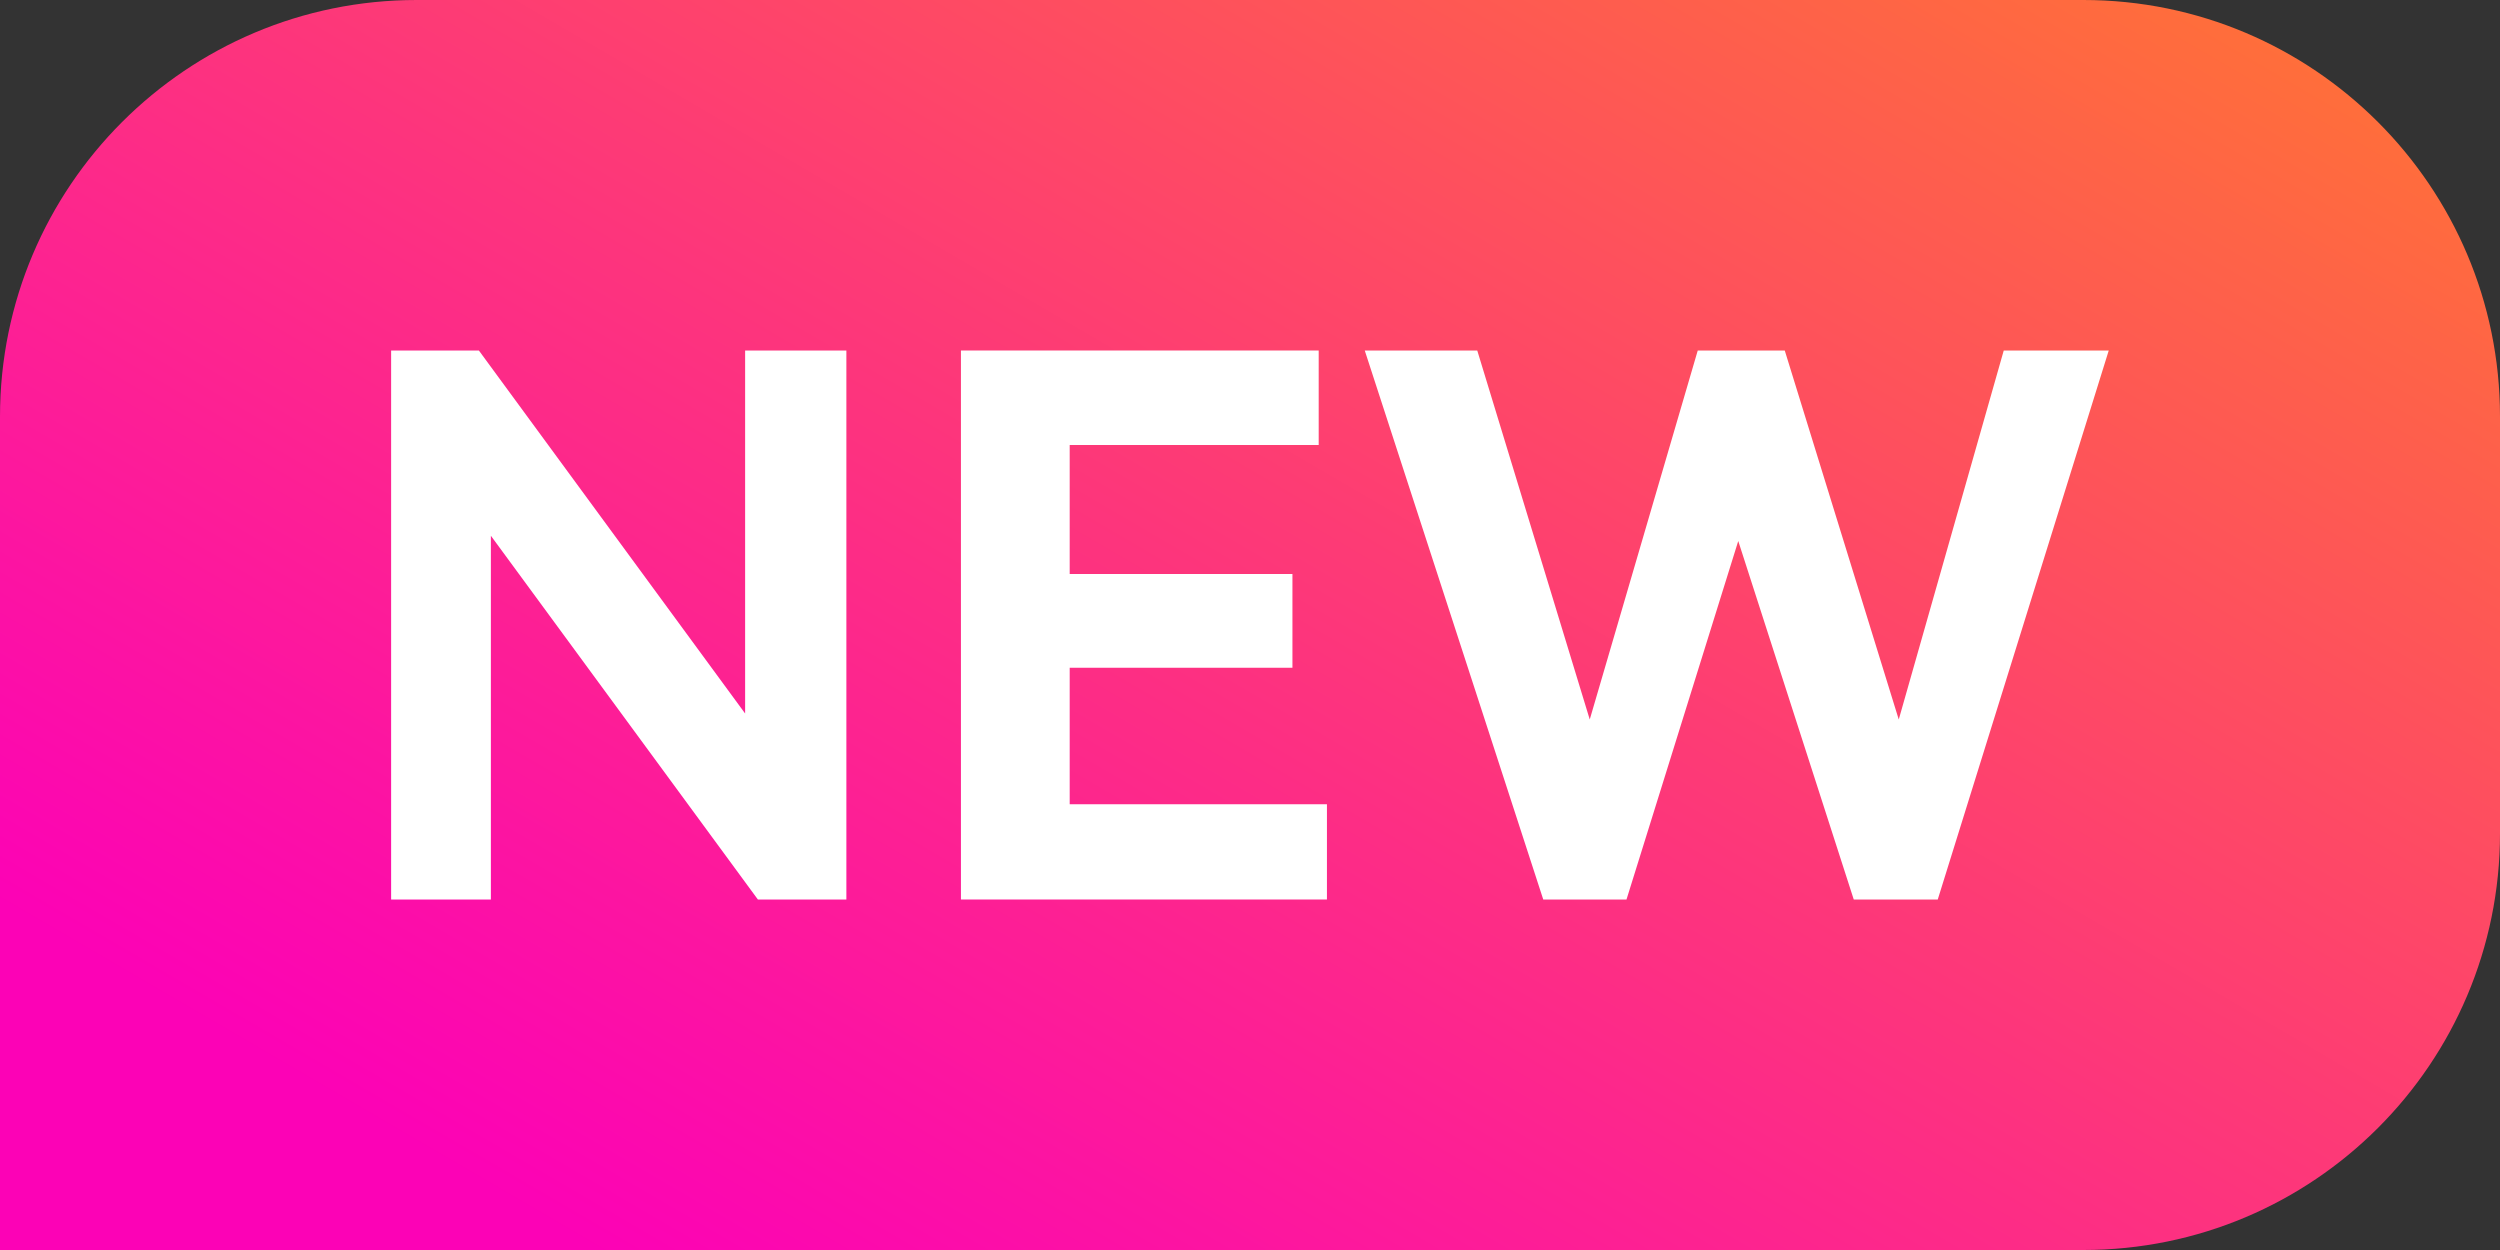
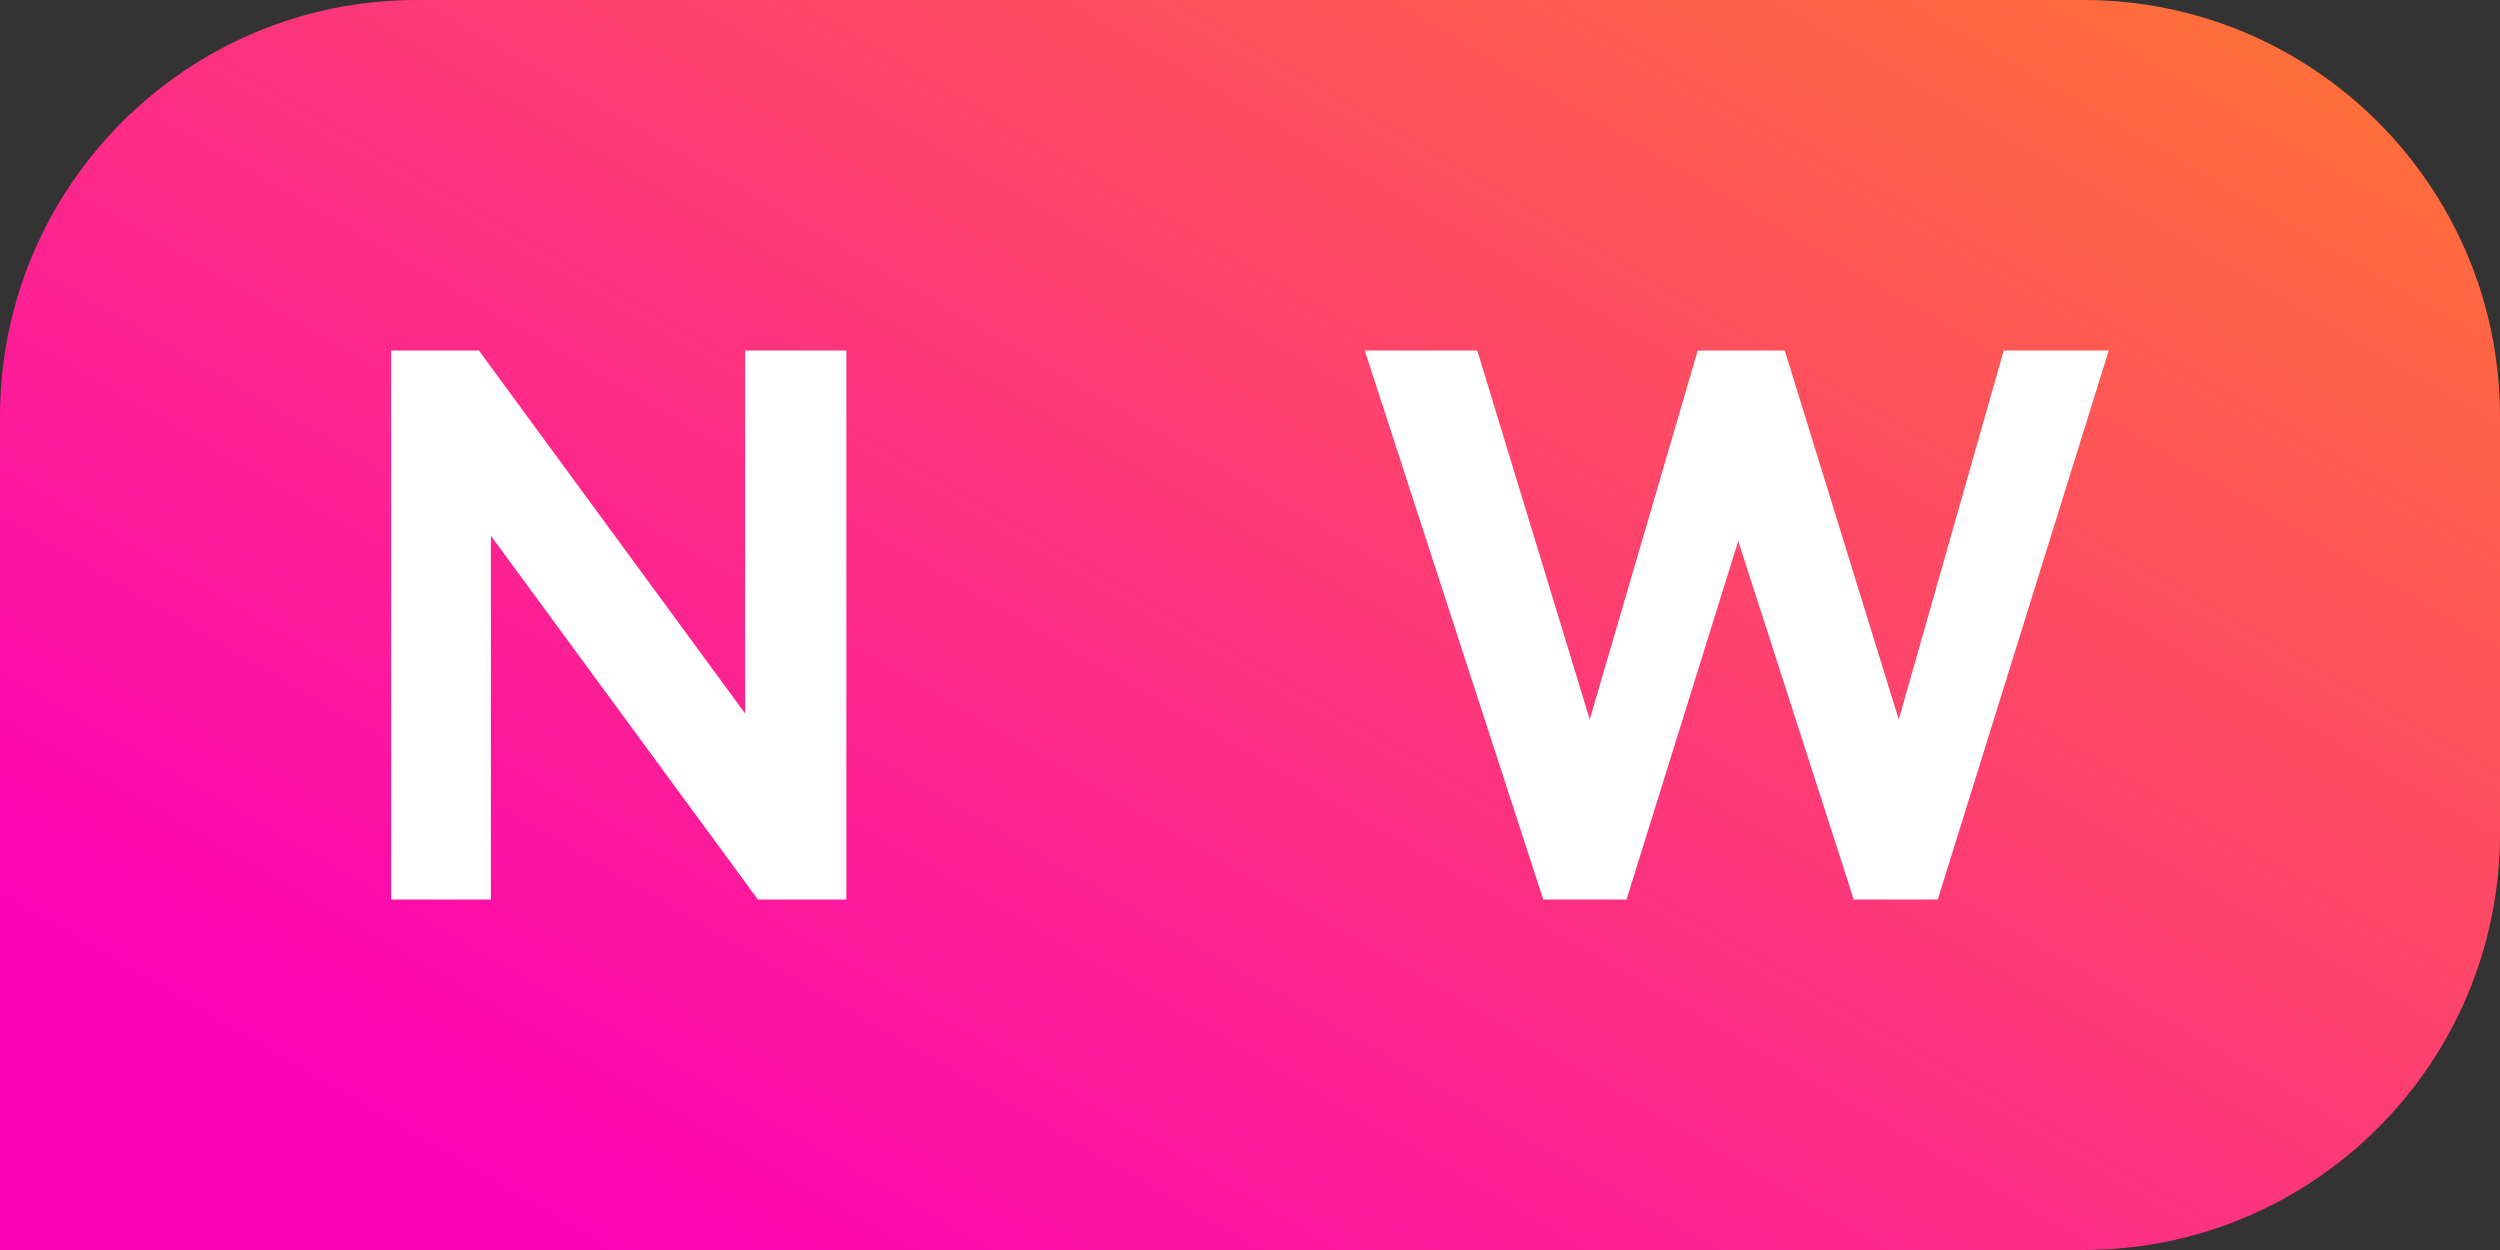
<svg xmlns="http://www.w3.org/2000/svg" width="40" height="20" viewBox="0 0 40 20" fill="none">
  <rect x="0" y="0" width="40" height="20" fill="#333333" stroke="none" />
  <path d="M0 6.667C0 2.985 2.985 0 6.667 0H33.333C37.015 0 40 2.985 40 6.667V13.333C40 17.015 37.015 20 33.333 20H0V6.667Z" fill="url(#paint0_linear_3127_21300)" />
  <path d="M28.556 5.608L30.38 11.512L32.06 5.608H33.74L31.004 14.392H29.66L27.812 8.656L26.024 14.392H24.692L21.836 5.608H23.636L25.436 11.512L27.164 5.608H28.556Z" fill="white" />
-   <path d="M20.679 10.684H17.115V12.868H21.231V14.392H15.375V5.608H21.099V7.12H17.115V9.184H20.679V10.684Z" fill="white" />
  <path d="M7.662 5.608L11.922 11.416V5.608H13.542V14.392H12.126L7.854 8.572V14.392H6.258V5.608H7.662Z" fill="white" />
  <defs>
    <linearGradient id="paint0_linear_3127_21300" x1="31.364" y1="-5.833" x2="14.548" y2="22.994" gradientUnits="userSpaceOnUse">
      <stop stop-color="#FF792E" />
      <stop offset="1" stop-color="#FC02B6" />
    </linearGradient>
  </defs>
</svg>